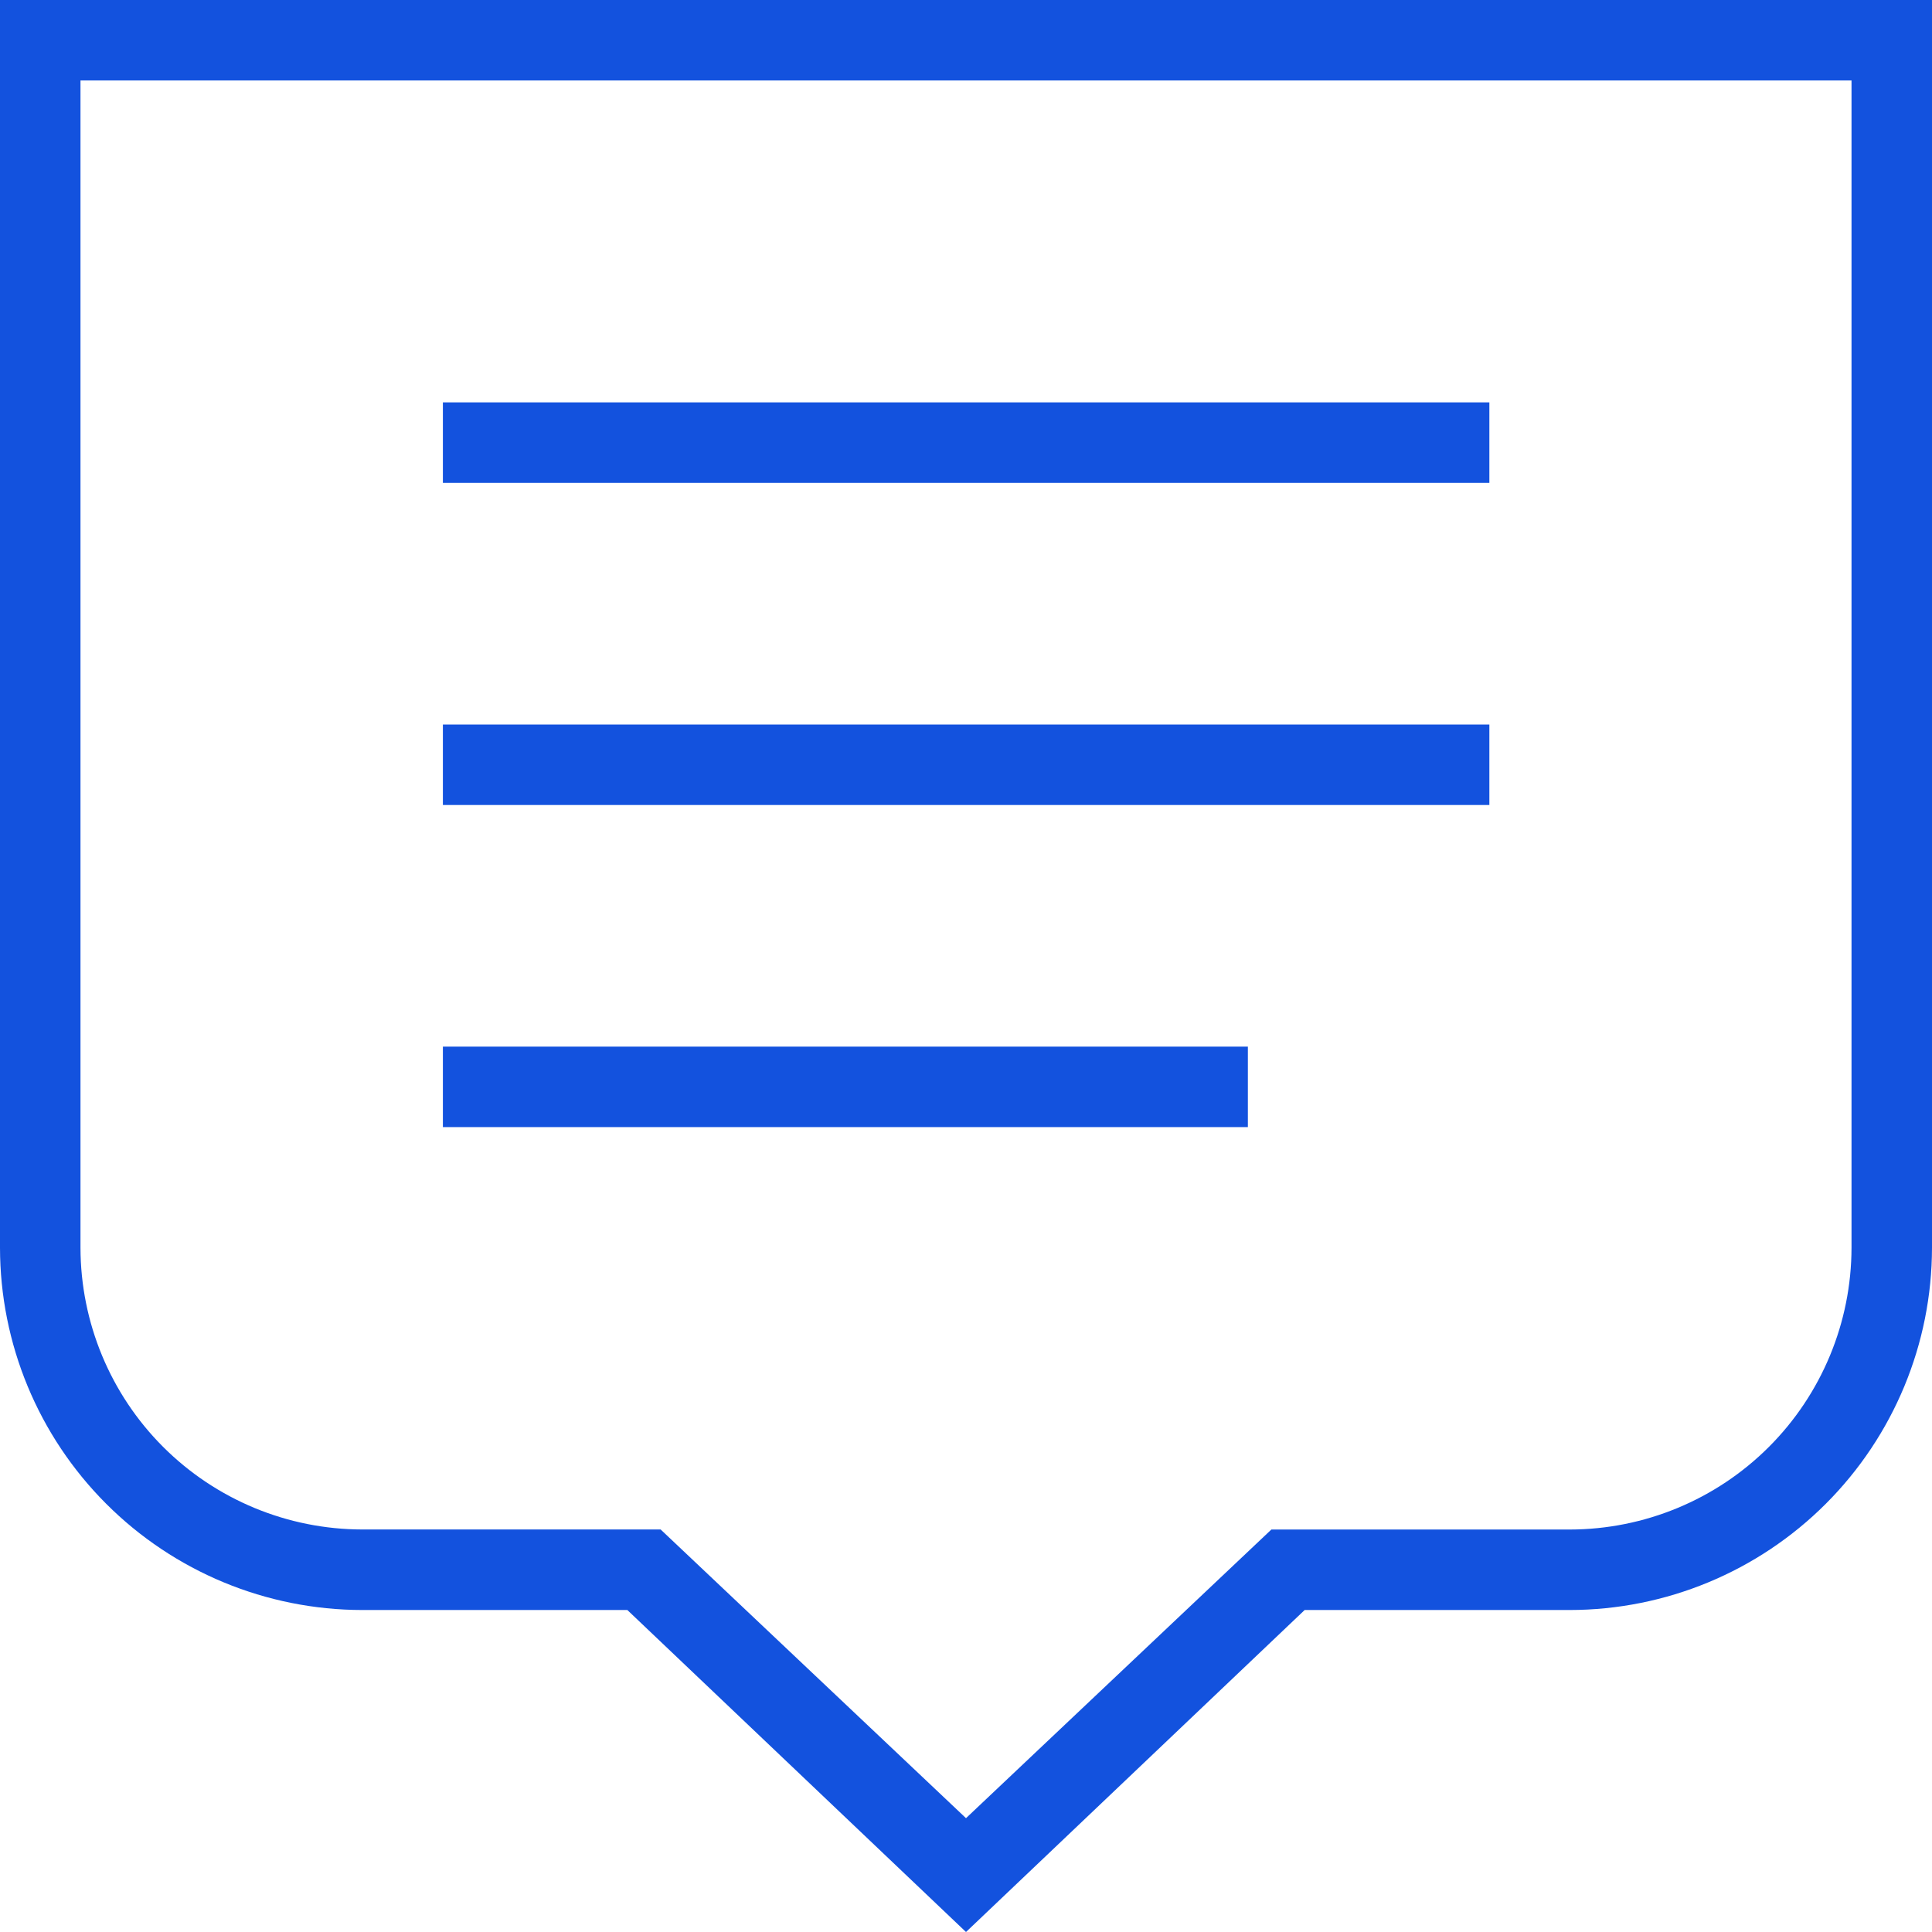
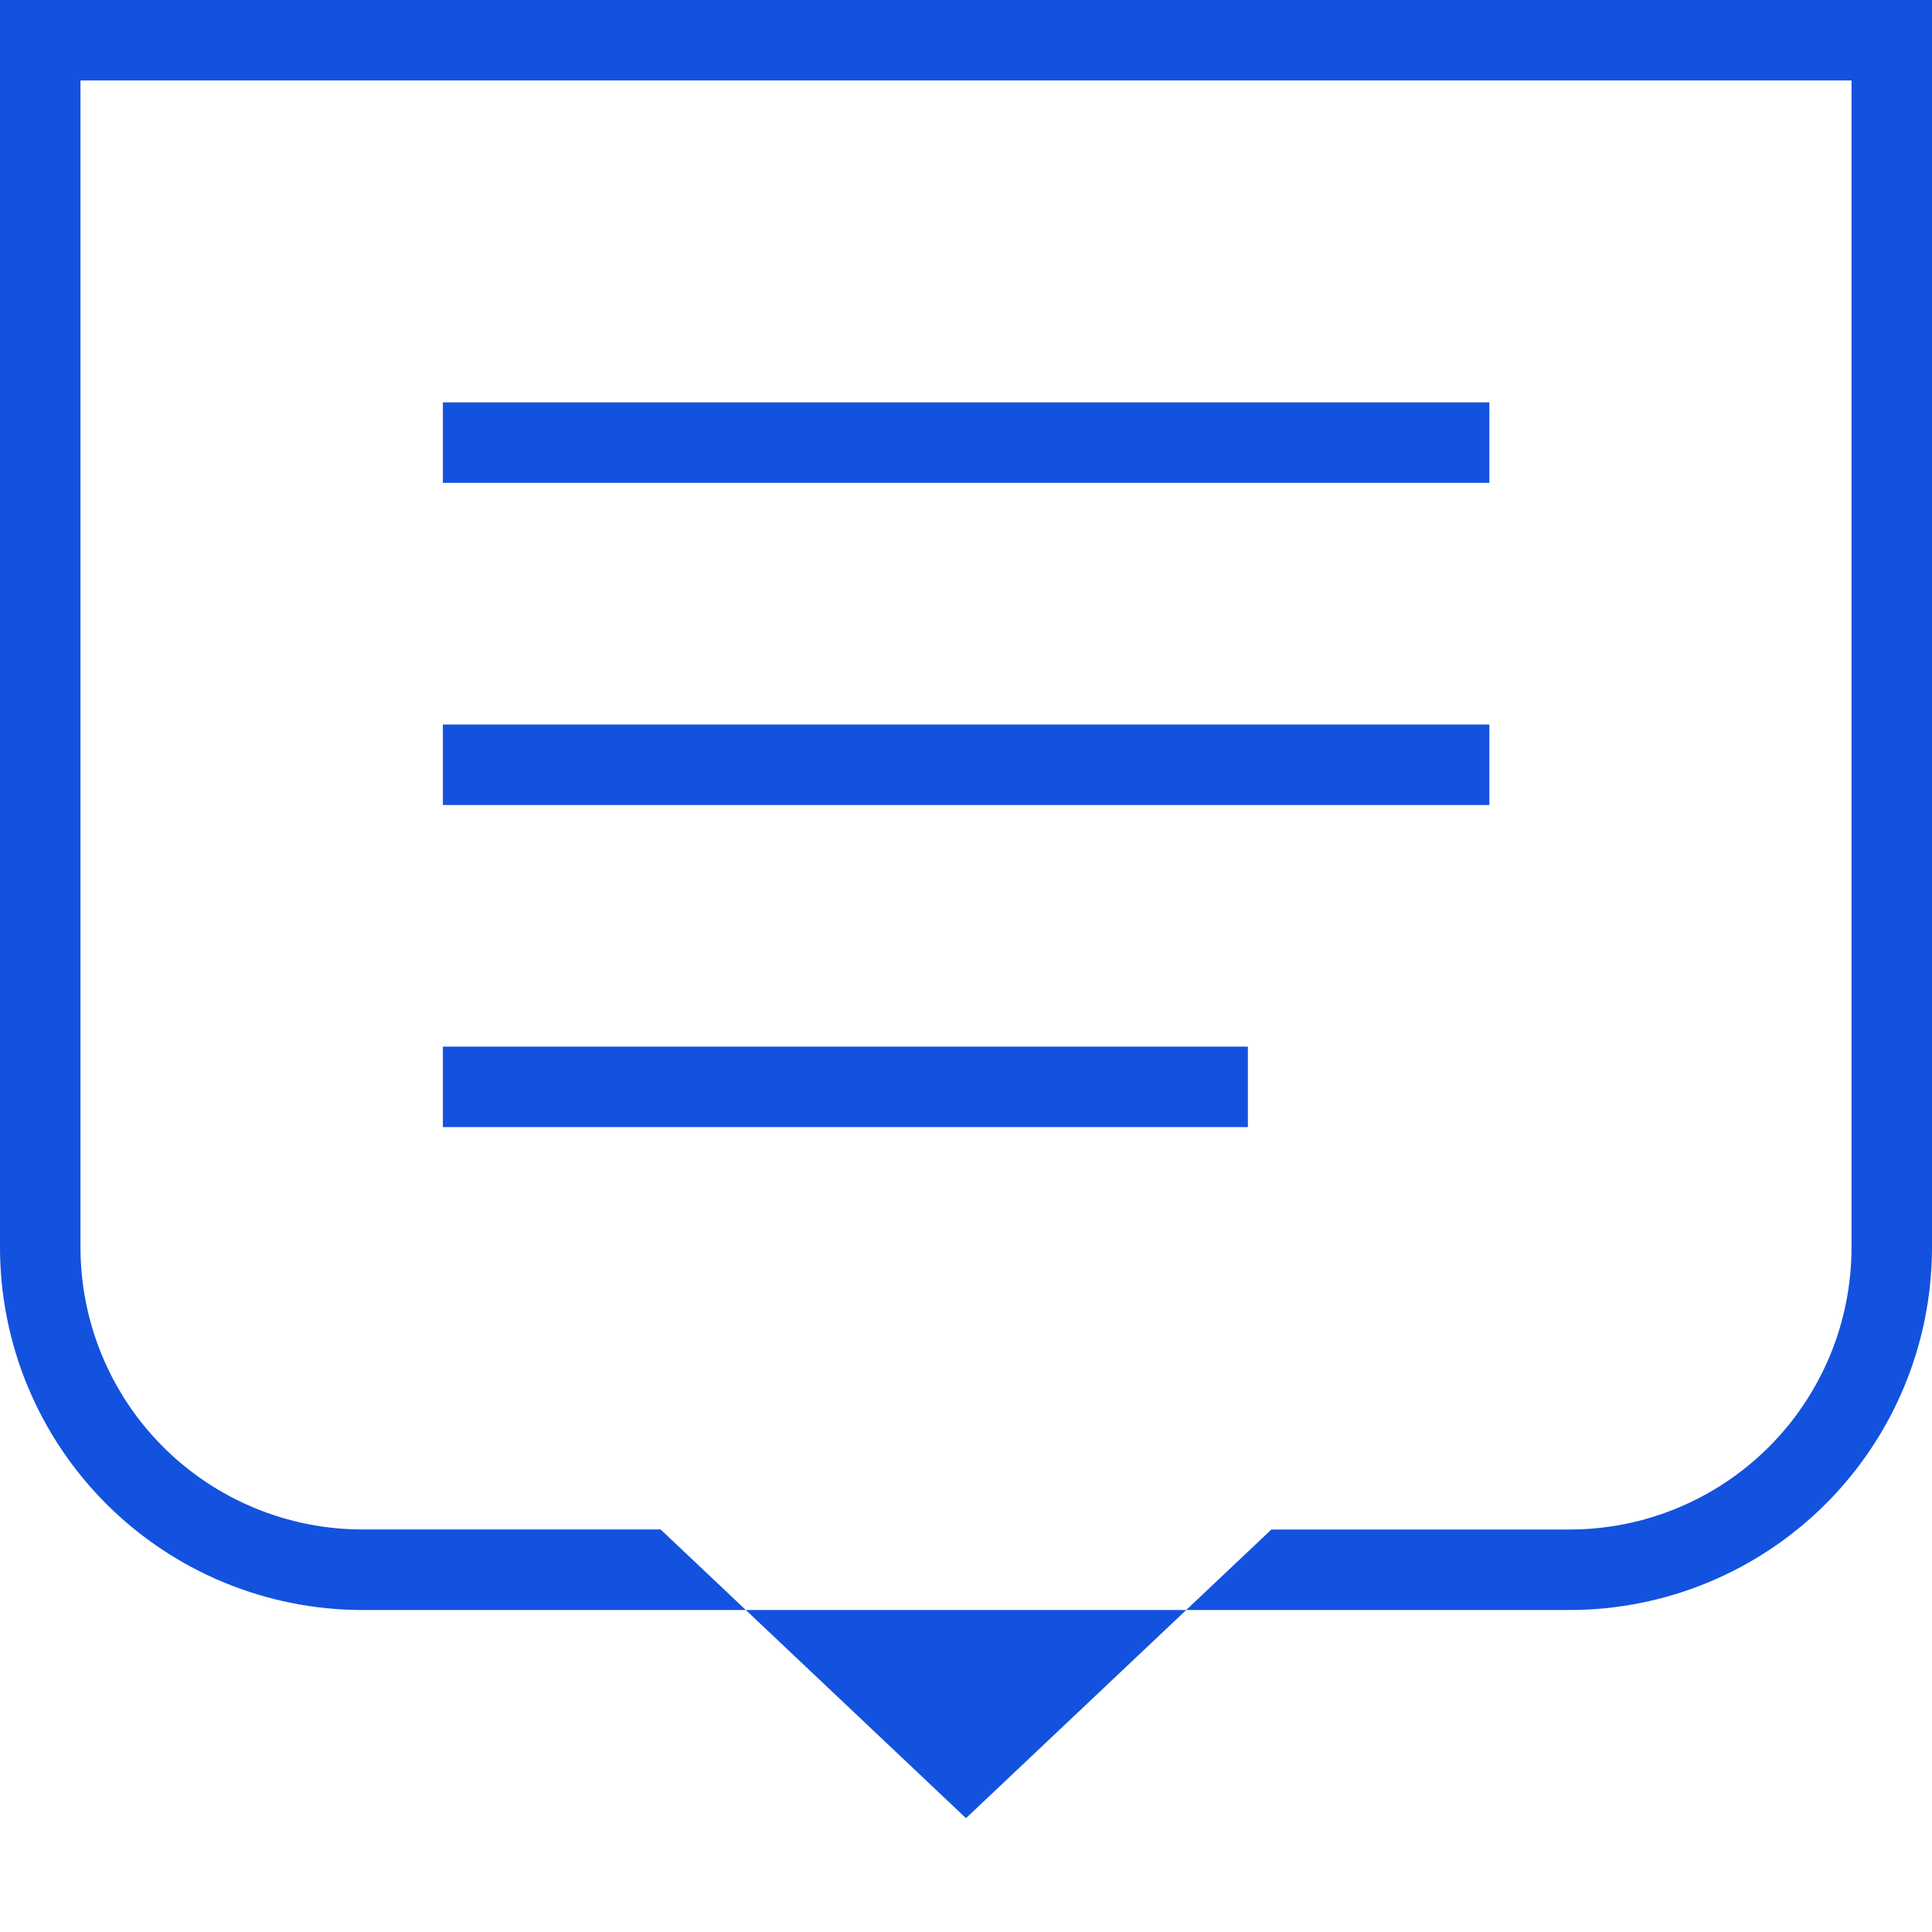
<svg xmlns="http://www.w3.org/2000/svg" width="38" height="38" viewBox="0 0 38 38" fill="none">
-   <path d="M38 24.542C37.998 26.431 37.247 28.242 35.911 29.578C34.575 30.914 32.764 31.665 30.875 31.667H25.661L19 38L12.339 31.667H7.125C5.236 31.665 3.425 30.914 2.089 29.578C0.753 28.242 0.002 26.431 0 24.542V0H38V24.542ZM1.583 24.541C1.585 26.01 2.169 27.419 3.208 28.458C4.247 29.497 5.656 30.081 7.125 30.083H12.994L19 35.761L25.006 30.084H30.875C32.344 30.082 33.753 29.498 34.792 28.459C35.831 27.42 36.415 26.011 36.417 24.542V1.583H1.583V24.541ZM24.544 20.586V22.169H8.711V20.586H24.544ZM29.294 15.833H8.711V14.25H29.294V15.833ZM29.294 9.497H8.711V7.914H29.294V9.497Z" fill="#1352DE" />
+   <path d="M38 24.542C37.998 26.431 37.247 28.242 35.911 29.578C34.575 30.914 32.764 31.665 30.875 31.667H25.661L12.339 31.667H7.125C5.236 31.665 3.425 30.914 2.089 29.578C0.753 28.242 0.002 26.431 0 24.542V0H38V24.542ZM1.583 24.541C1.585 26.01 2.169 27.419 3.208 28.458C4.247 29.497 5.656 30.081 7.125 30.083H12.994L19 35.761L25.006 30.084H30.875C32.344 30.082 33.753 29.498 34.792 28.459C35.831 27.42 36.415 26.011 36.417 24.542V1.583H1.583V24.541ZM24.544 20.586V22.169H8.711V20.586H24.544ZM29.294 15.833H8.711V14.25H29.294V15.833ZM29.294 9.497H8.711V7.914H29.294V9.497Z" fill="#1352DE" />
</svg>